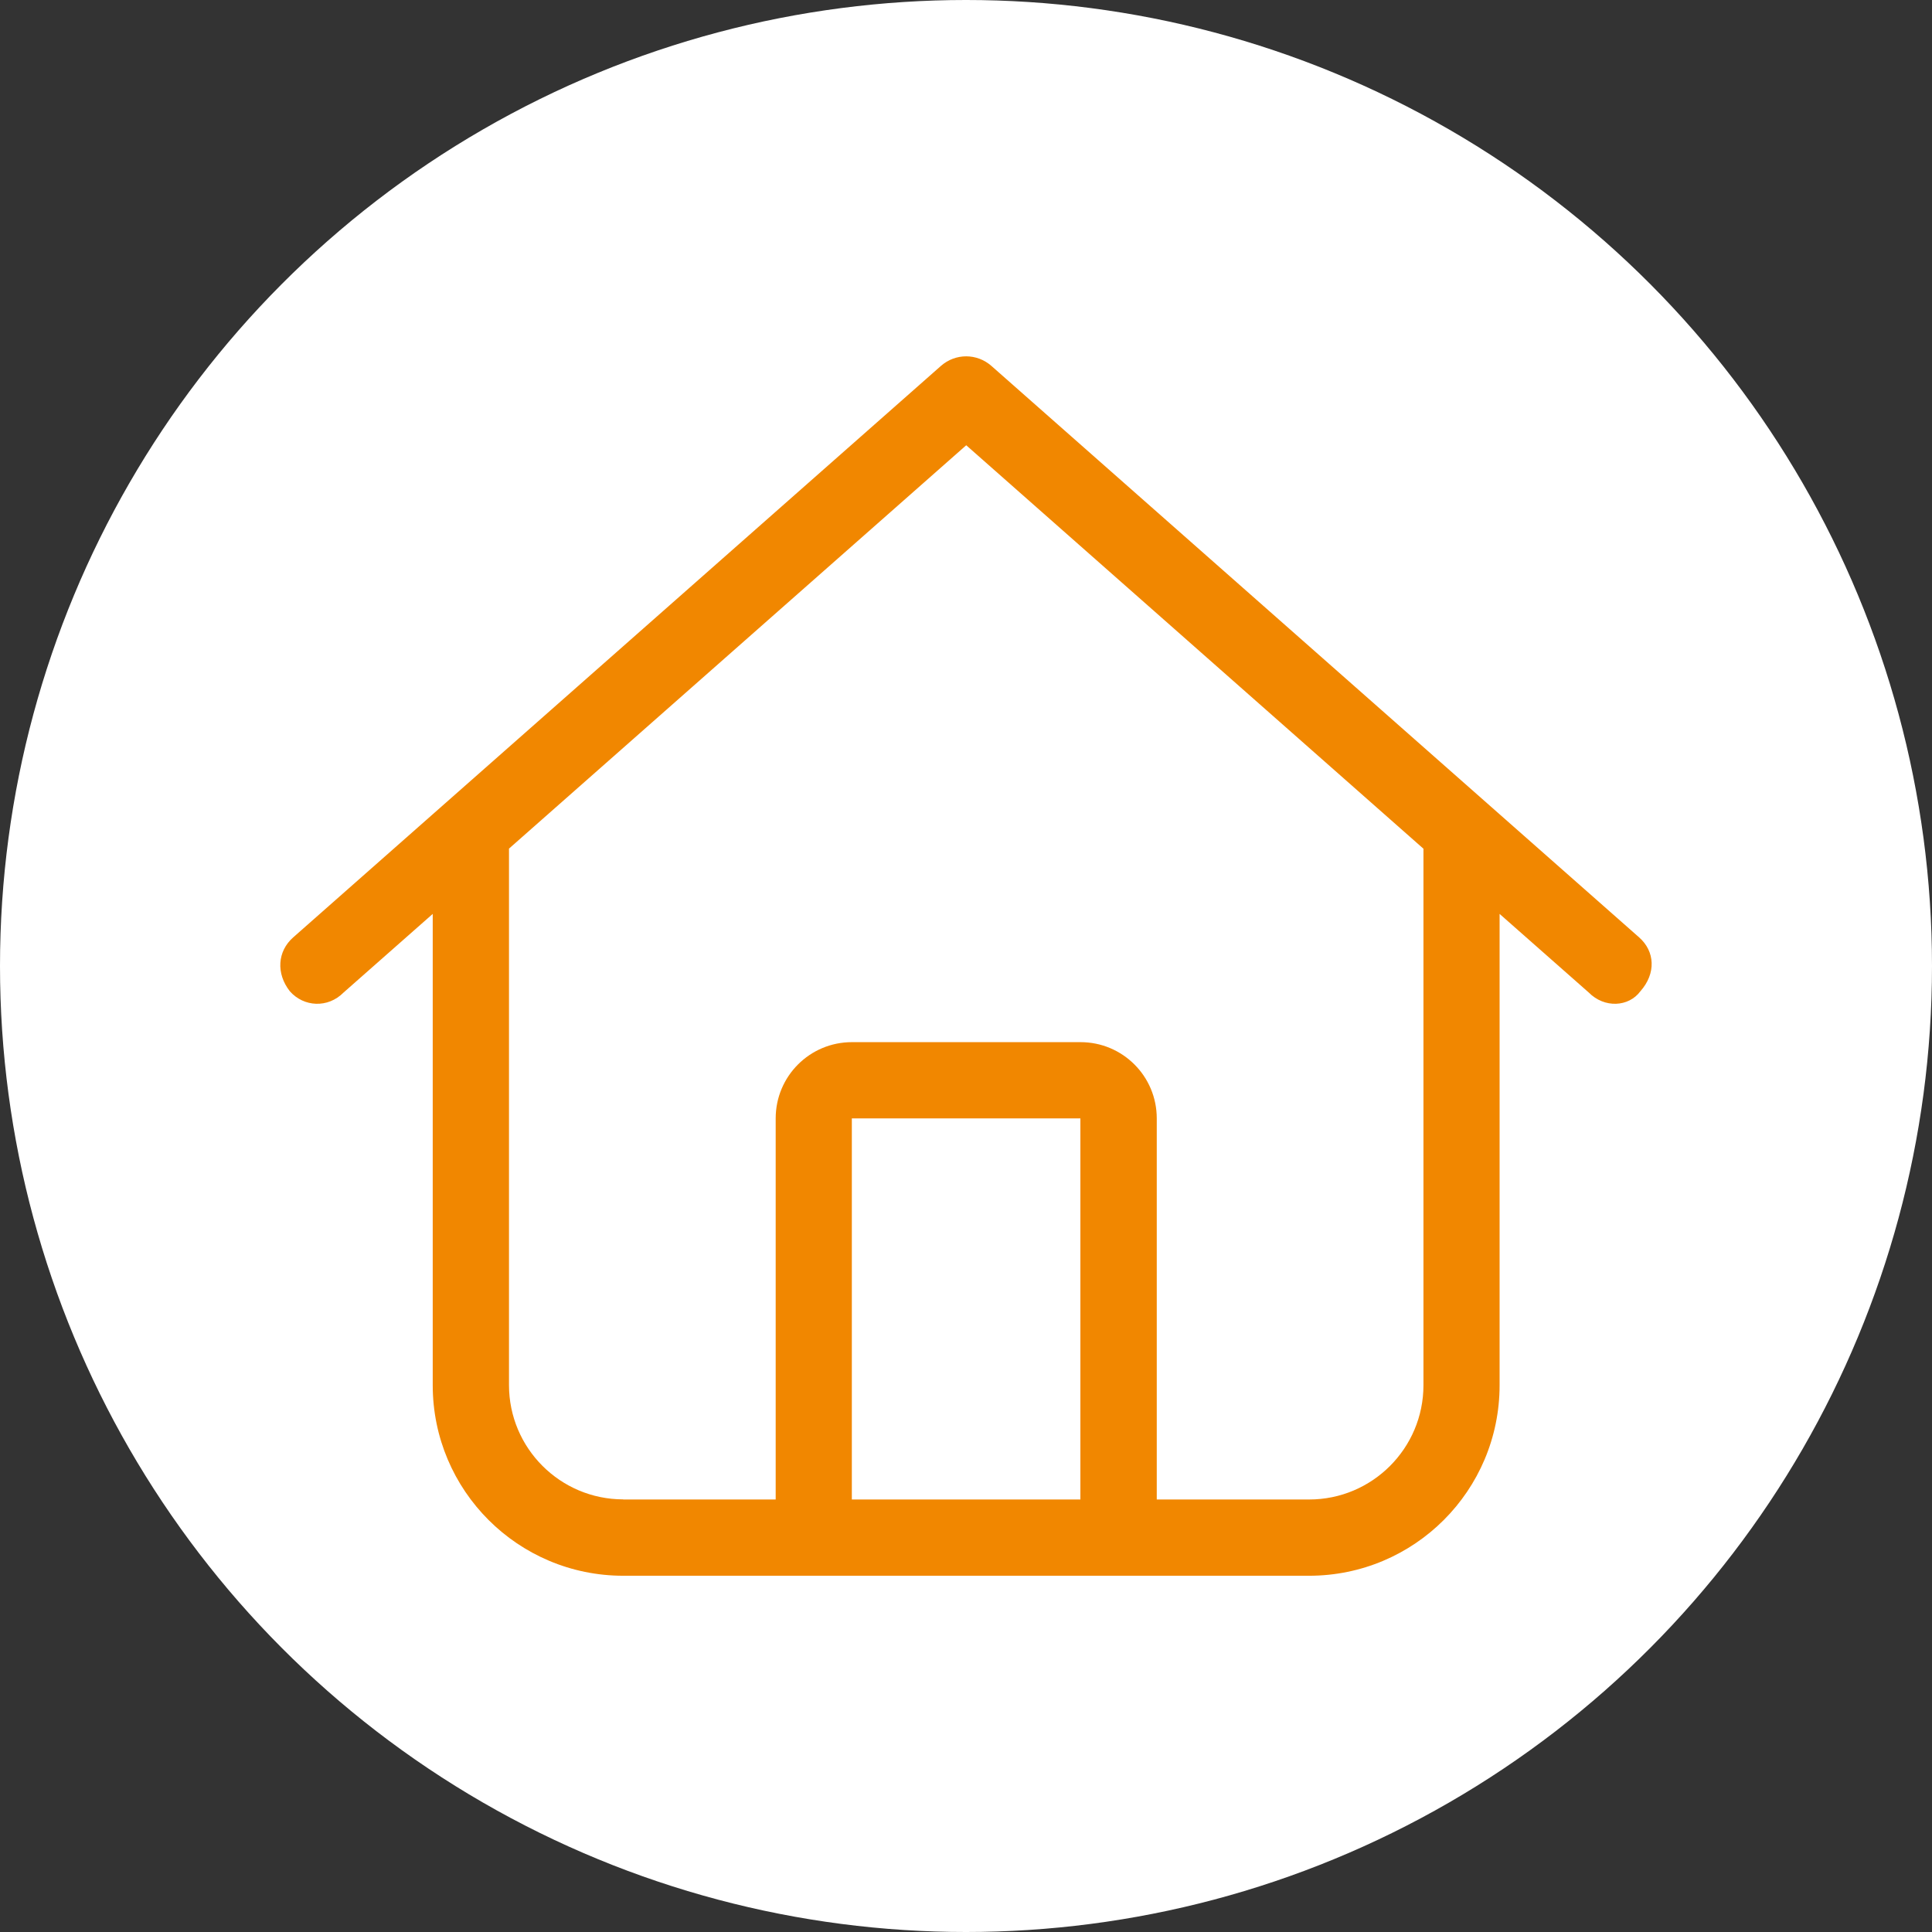
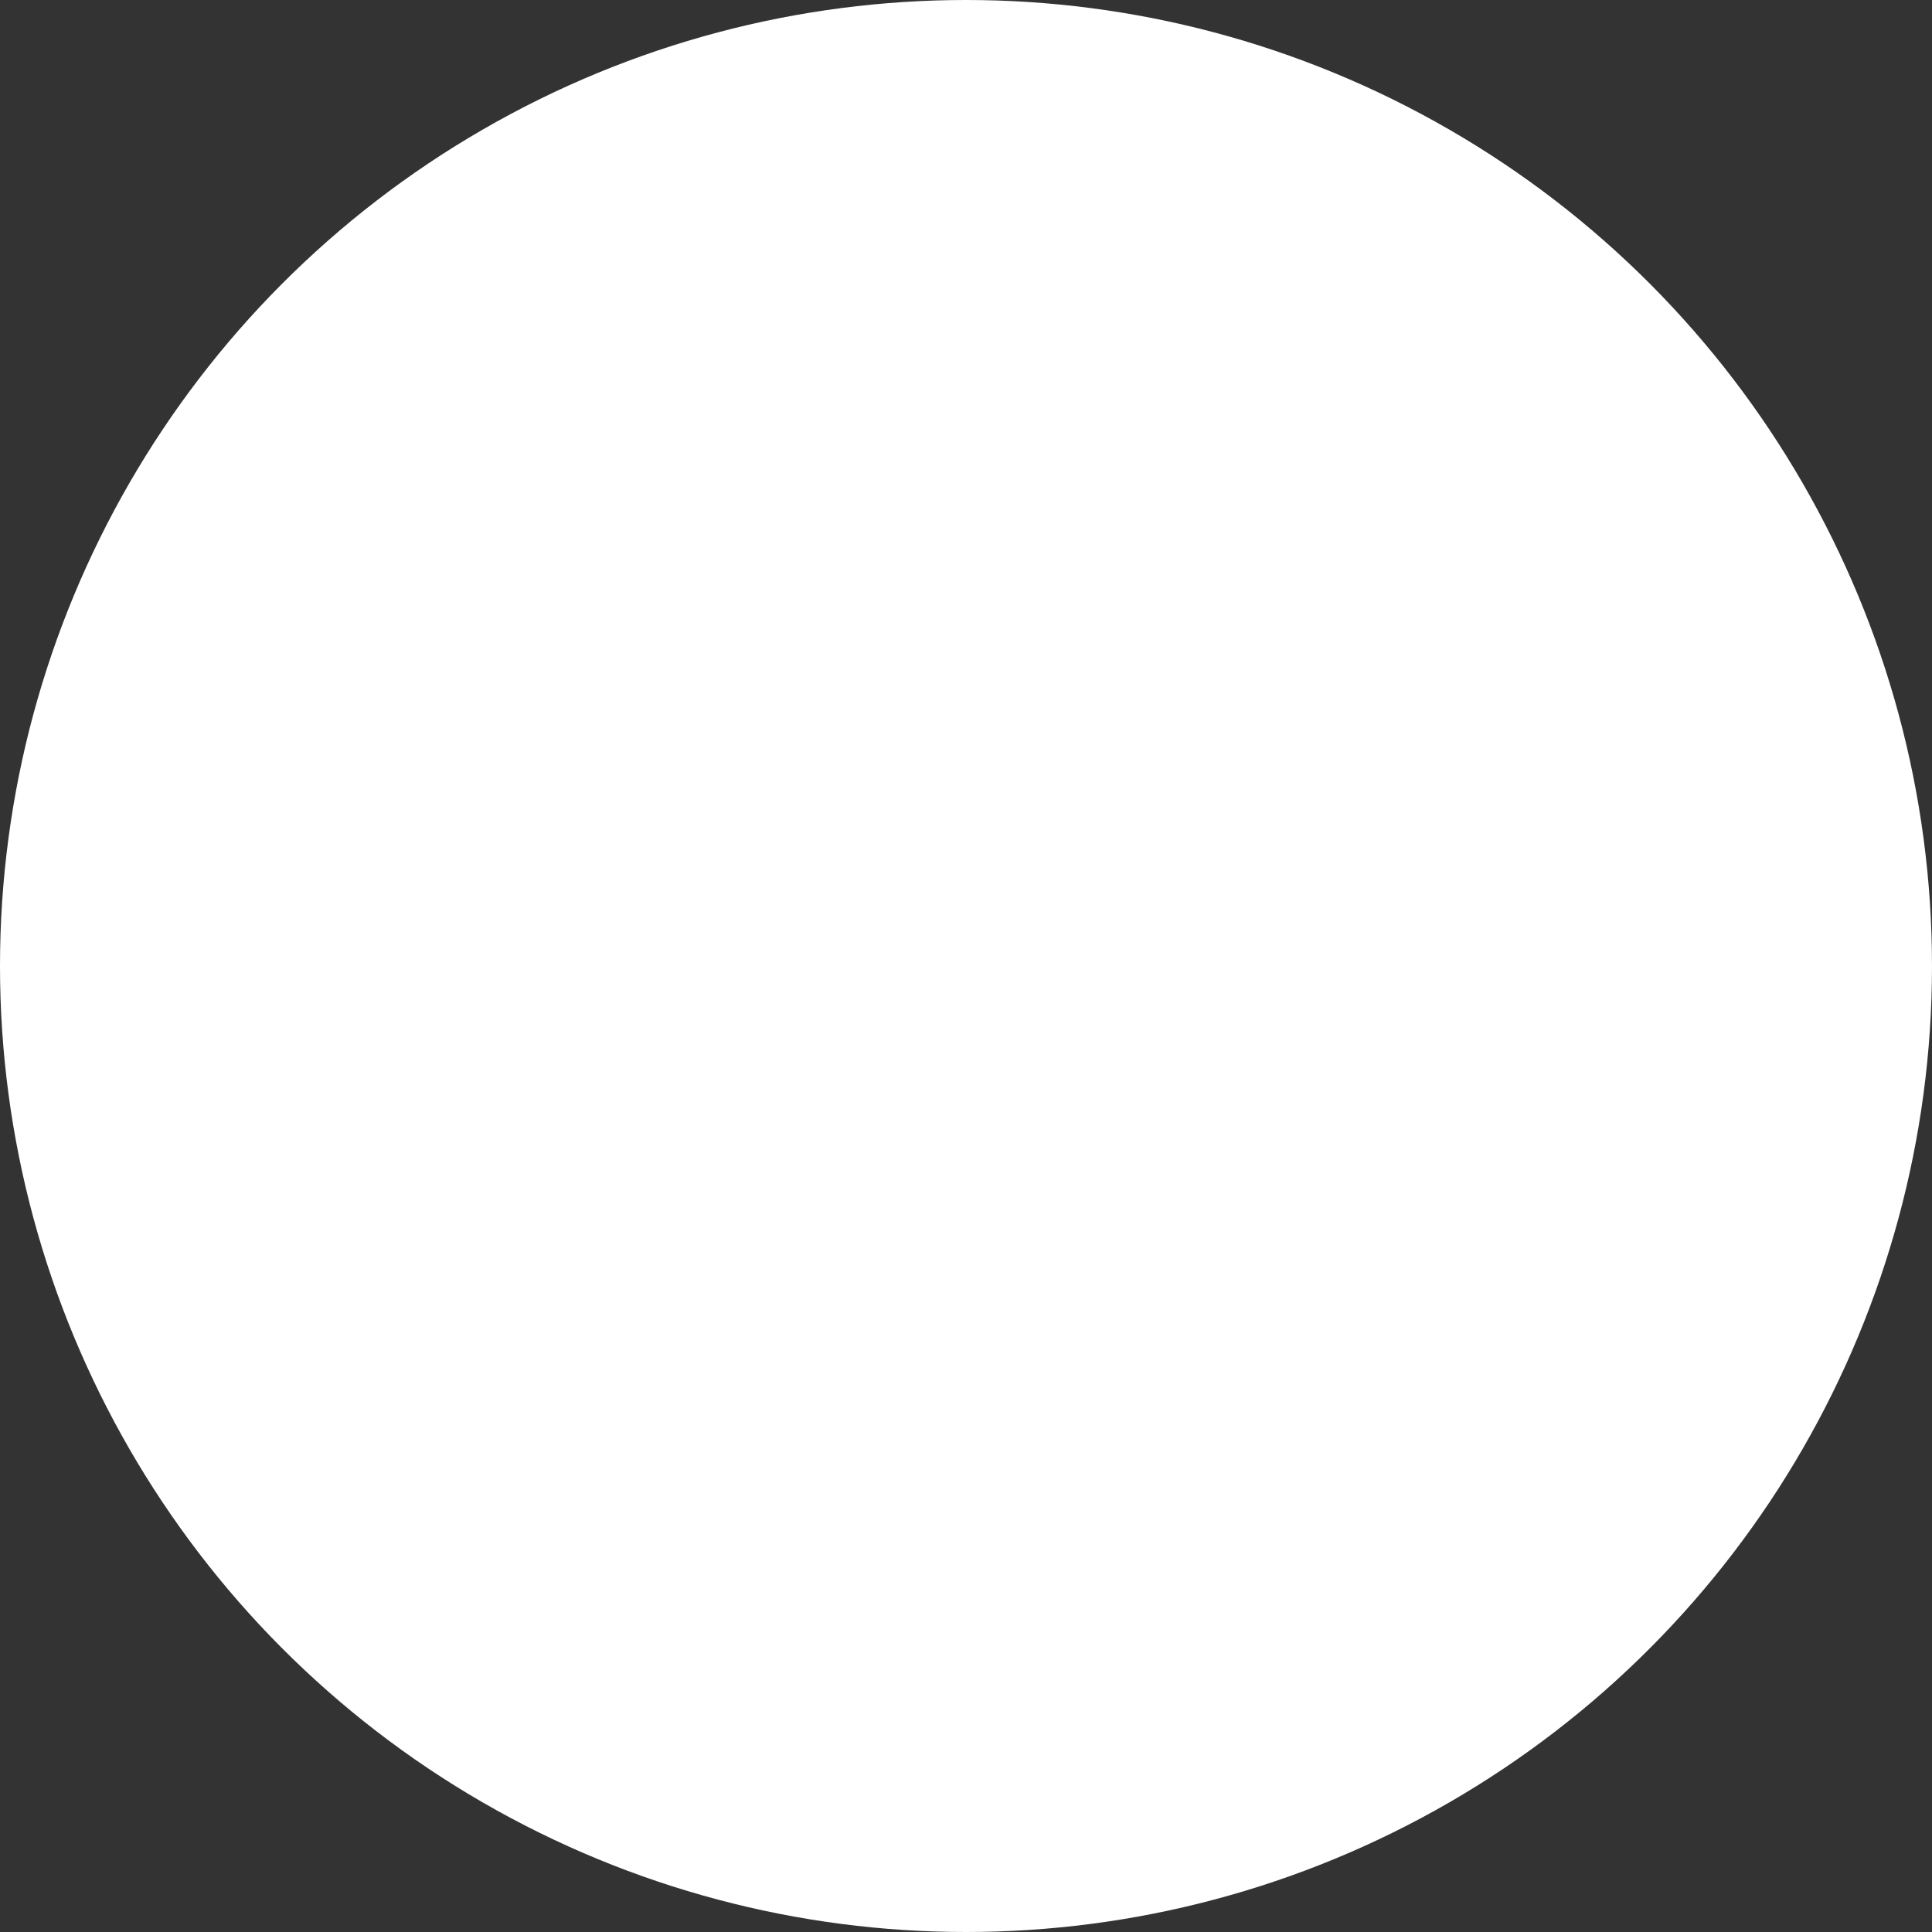
<svg xmlns="http://www.w3.org/2000/svg" id="uuid-6ce243dc-811c-42d8-b102-8fa776234fd4" viewBox="0 0 174.3 174.3">
  <rect x="0" y="0" width="174.3" height="174.3" fill="#333333" stroke="none" />
  <defs>
    <style>.uuid-d0498454-0f92-4e91-ada7-98fe56a43e2d{fill:#f18700;}.uuid-8cf580d7-dbed-4aba-8a5c-dad10b42f053{fill:#fff;}</style>
  </defs>
  <circle class="uuid-8cf580d7-dbed-4aba-8a5c-dad10b42f053" cx="87.15" cy="87.15" r="87.15" />
-   <path class="uuid-d0498454-0f92-4e91-ada7-98fe56a43e2d" d="M147.88,84.57c1.42,1.25,1.55,3.24.11,4.86-1.05,1.42-3.24,1.55-4.66.11l-8.04-7.09v42.52c0,9.5-7.69,17.19-17.19,17.19h-61.87c-9.49,0-17.19-7.69-17.19-17.19v-42.52l-8.04,7.09c-1.42,1.44-3.6,1.31-4.85-.11-1.26-1.61-1.12-3.61.3-4.86l58.44-51.56c1.31-1.15,3.24-1.15,4.55,0,0,0,58.44,51.56,58.44,51.56ZM56.23,135.28h13.75v-34.38c0-3.8,3.07-6.88,6.88-6.88h20.62c3.8,0,6.88,3.07,6.88,6.88v34.38h13.75c5.69,0,10.31-4.62,10.31-10.31v-48.4l-41.25-36.4-41.25,36.39v48.4c0,5.69,4.62,10.31,10.31,10.31h0ZM76.85,135.28h20.62v-34.38h-20.62s0,34.38,0,34.38Z" />
</svg>